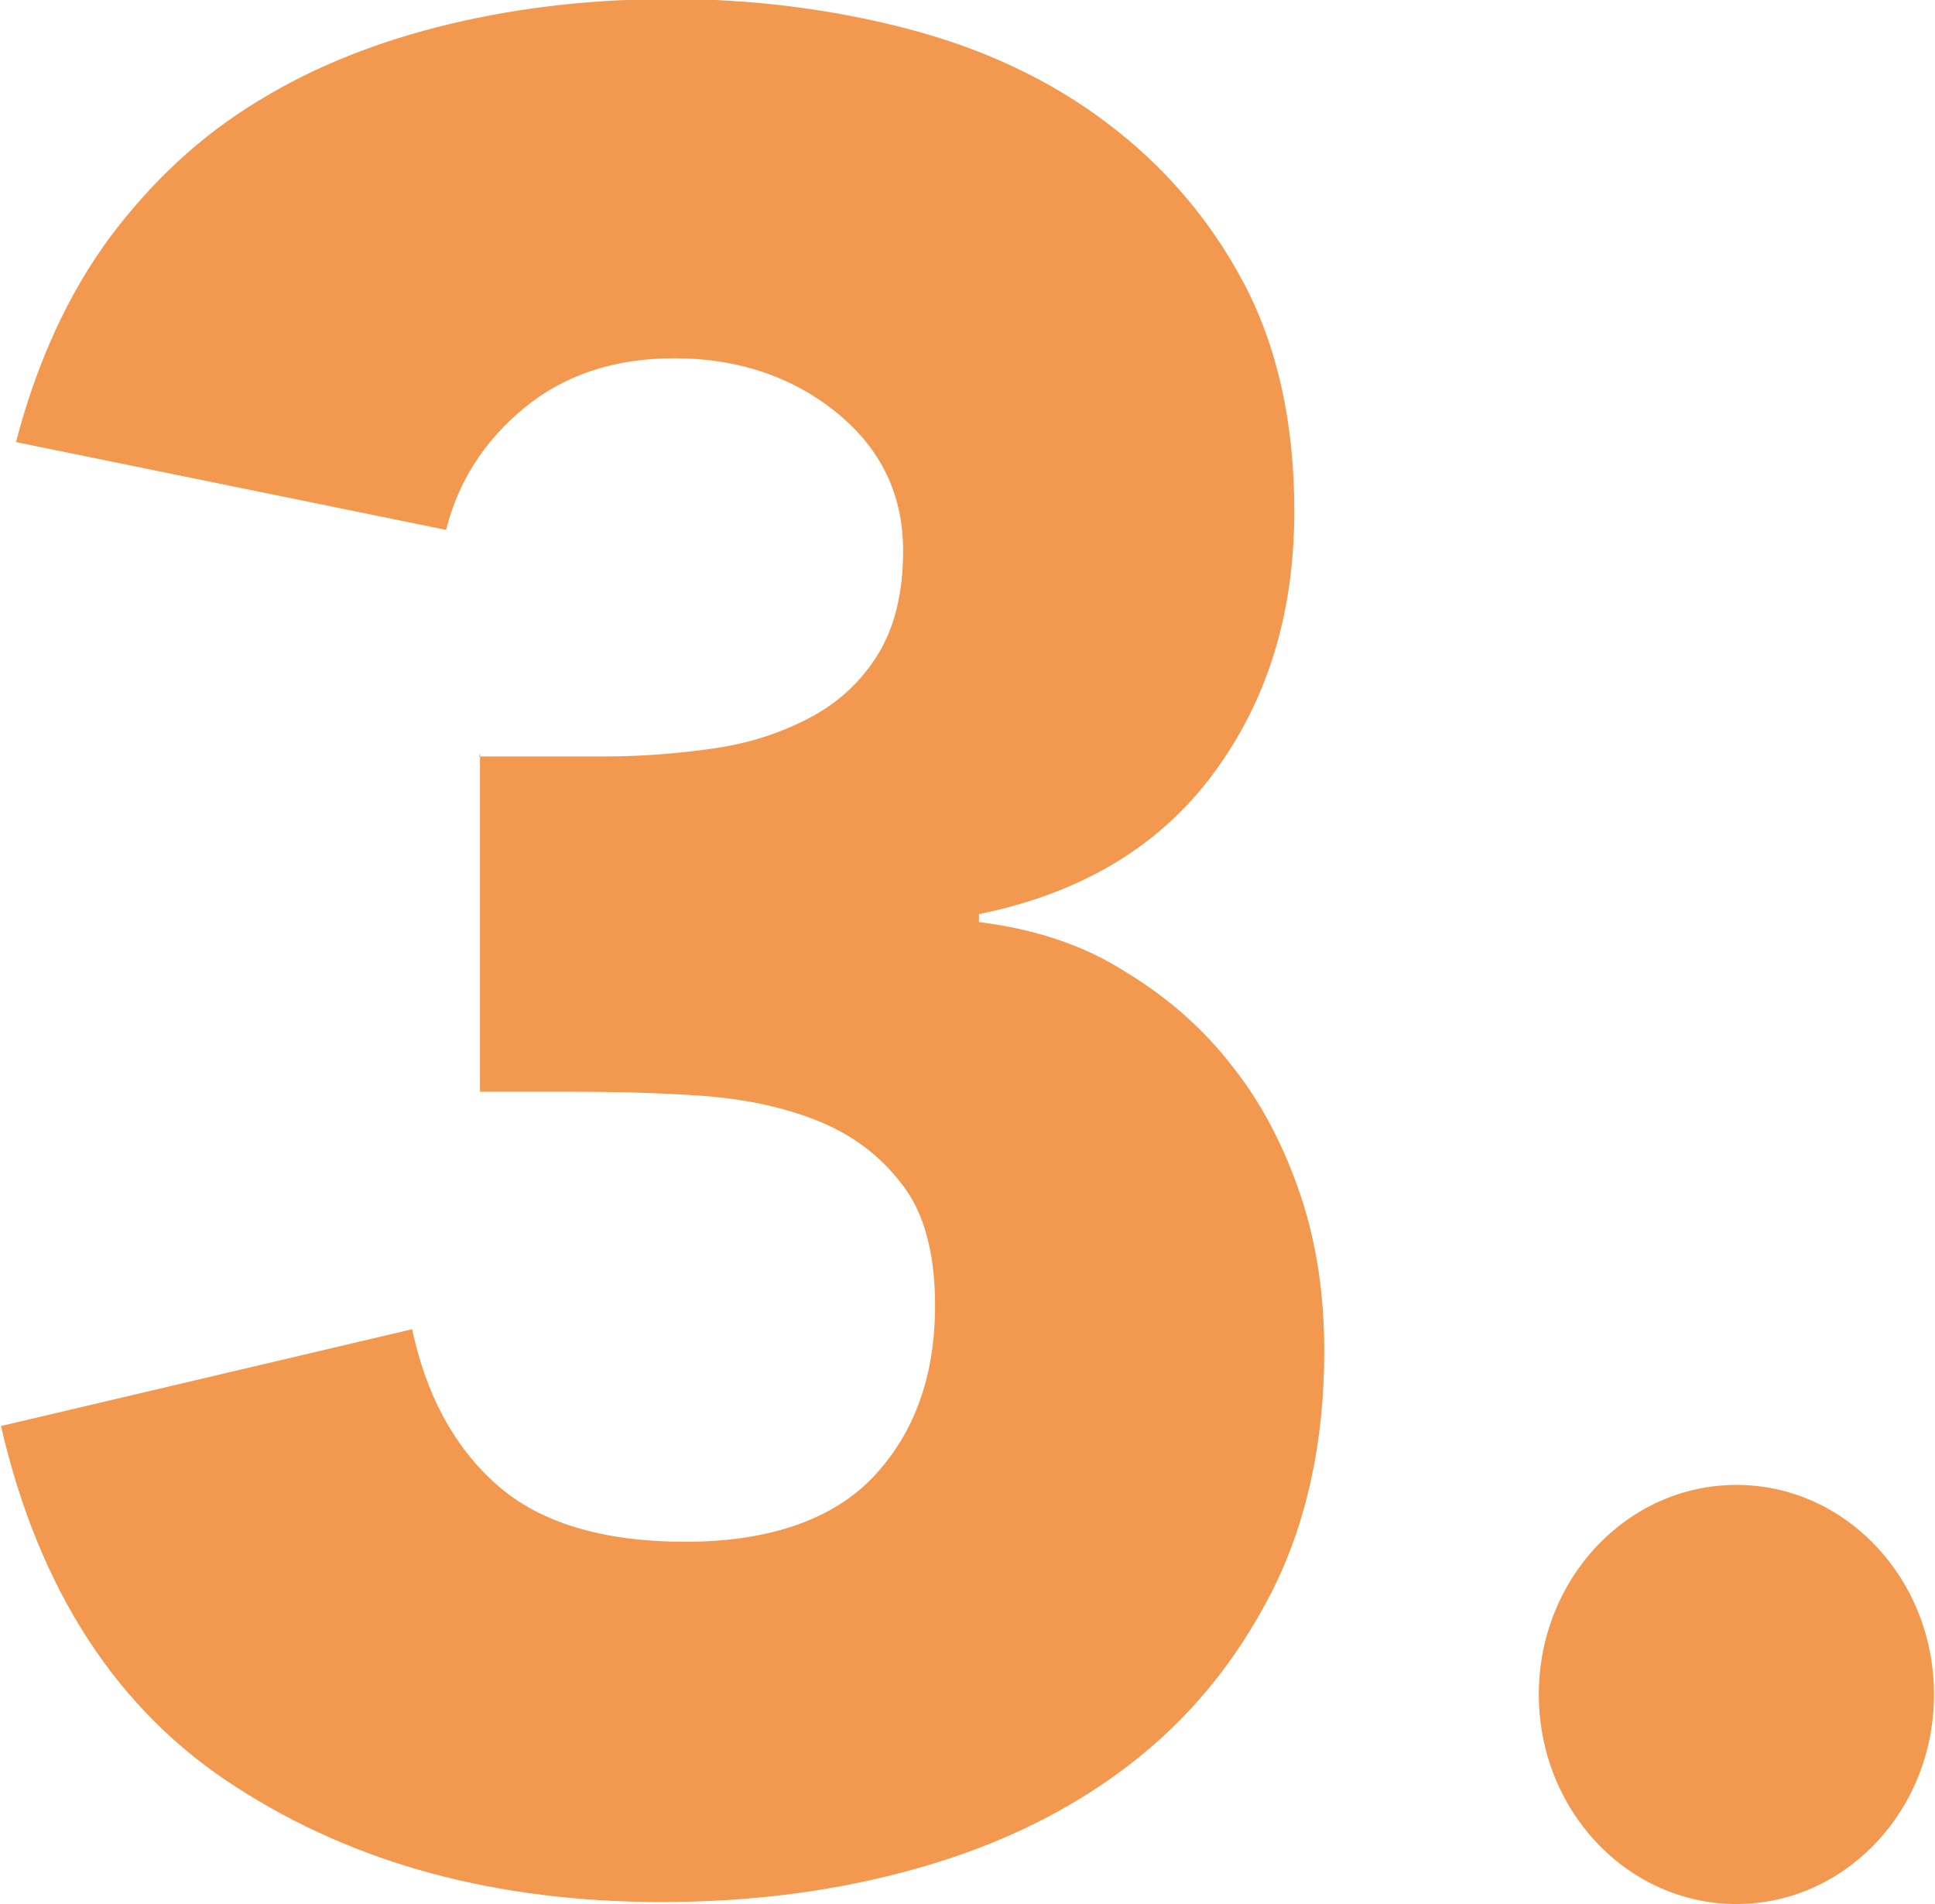
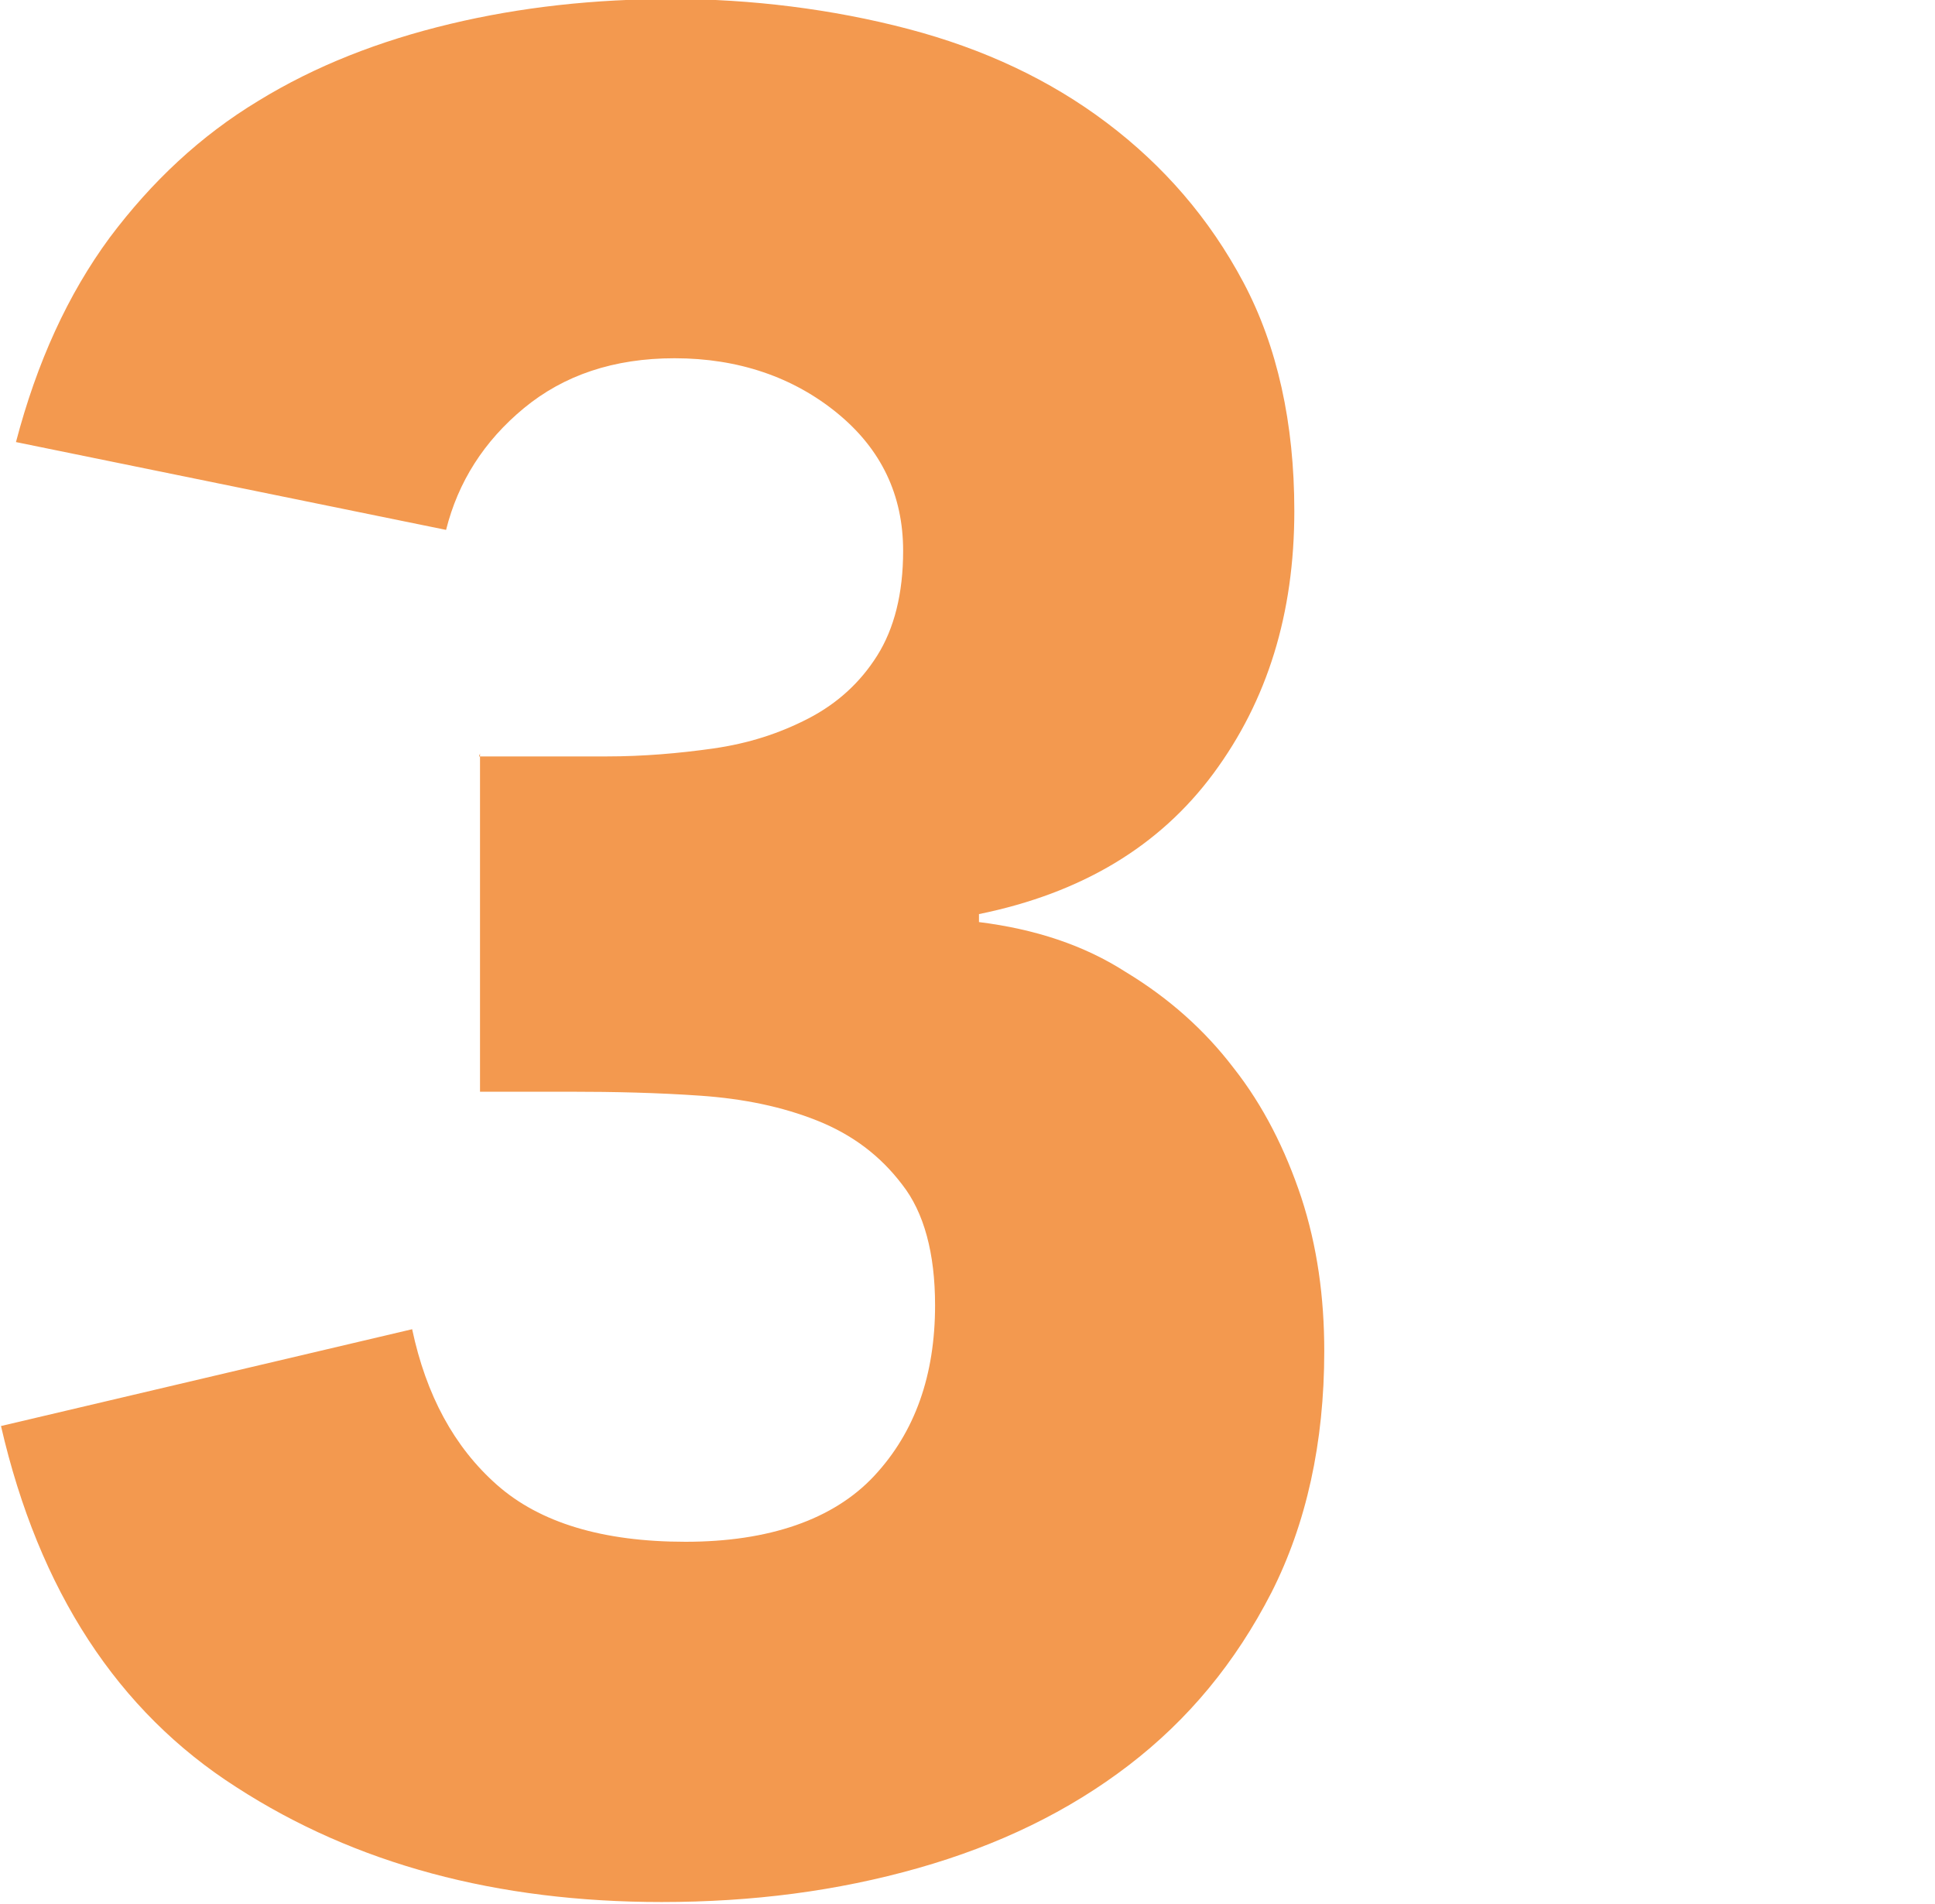
<svg xmlns="http://www.w3.org/2000/svg" id="_レイヤー_2" data-name="レイヤー 2" viewBox="0 0 19.39 19.08">
  <defs>
    <style>
      .cls-1 {
        fill: #f3994f;
      }
    </style>
  </defs>
  <g id="_レイヤー_1-2" data-name="レイヤー 1">
    <g>
      <path class="cls-1" d="m4.8,7.58h1.28c.36,0,.72-.03,1.07-.08.35-.05.66-.15.95-.3.29-.15.52-.36.69-.63.17-.27.26-.62.26-1.05,0-.56-.22-1.02-.66-1.38-.44-.36-.99-.55-1.63-.55-.61,0-1.11.17-1.51.5s-.66.74-.78,1.22L.16,4.43c.21-.8.52-1.48.94-2.05.42-.56.91-1.02,1.49-1.37.57-.35,1.21-.6,1.92-.77s1.45-.25,2.23-.25,1.6.1,2.36.3,1.42.51,1.99.94c.57.43,1.03.96,1.37,1.6.34.64.51,1.41.51,2.29,0,1.03-.27,1.9-.81,2.63-.54.73-1.32,1.2-2.35,1.41v.08c.56.07,1.05.23,1.47.5.43.26.79.58,1.08.96.3.38.52.82.68,1.3.16.49.23,1,.23,1.54,0,.92-.18,1.73-.53,2.42-.36.7-.83,1.27-1.43,1.73-.6.46-1.3.8-2.11,1.03-.81.23-1.66.34-2.57.34-1.65,0-3.07-.38-4.26-1.15-1.19-.76-1.98-1.97-2.36-3.62l4.12-.97c.14.66.42,1.18.85,1.56s1.06.57,1.89.57,1.48-.22,1.89-.66c.41-.44.61-1.01.61-1.71,0-.52-.11-.93-.33-1.21-.22-.29-.5-.5-.85-.64-.35-.14-.74-.22-1.17-.25-.43-.03-.87-.04-1.3-.04h-.91v-3.39Z" />
-       <ellipse class="cls-1" cx="17.4" cy="16.98" rx="1.98" ry="2.1" />
    </g>
  </g>
</svg>